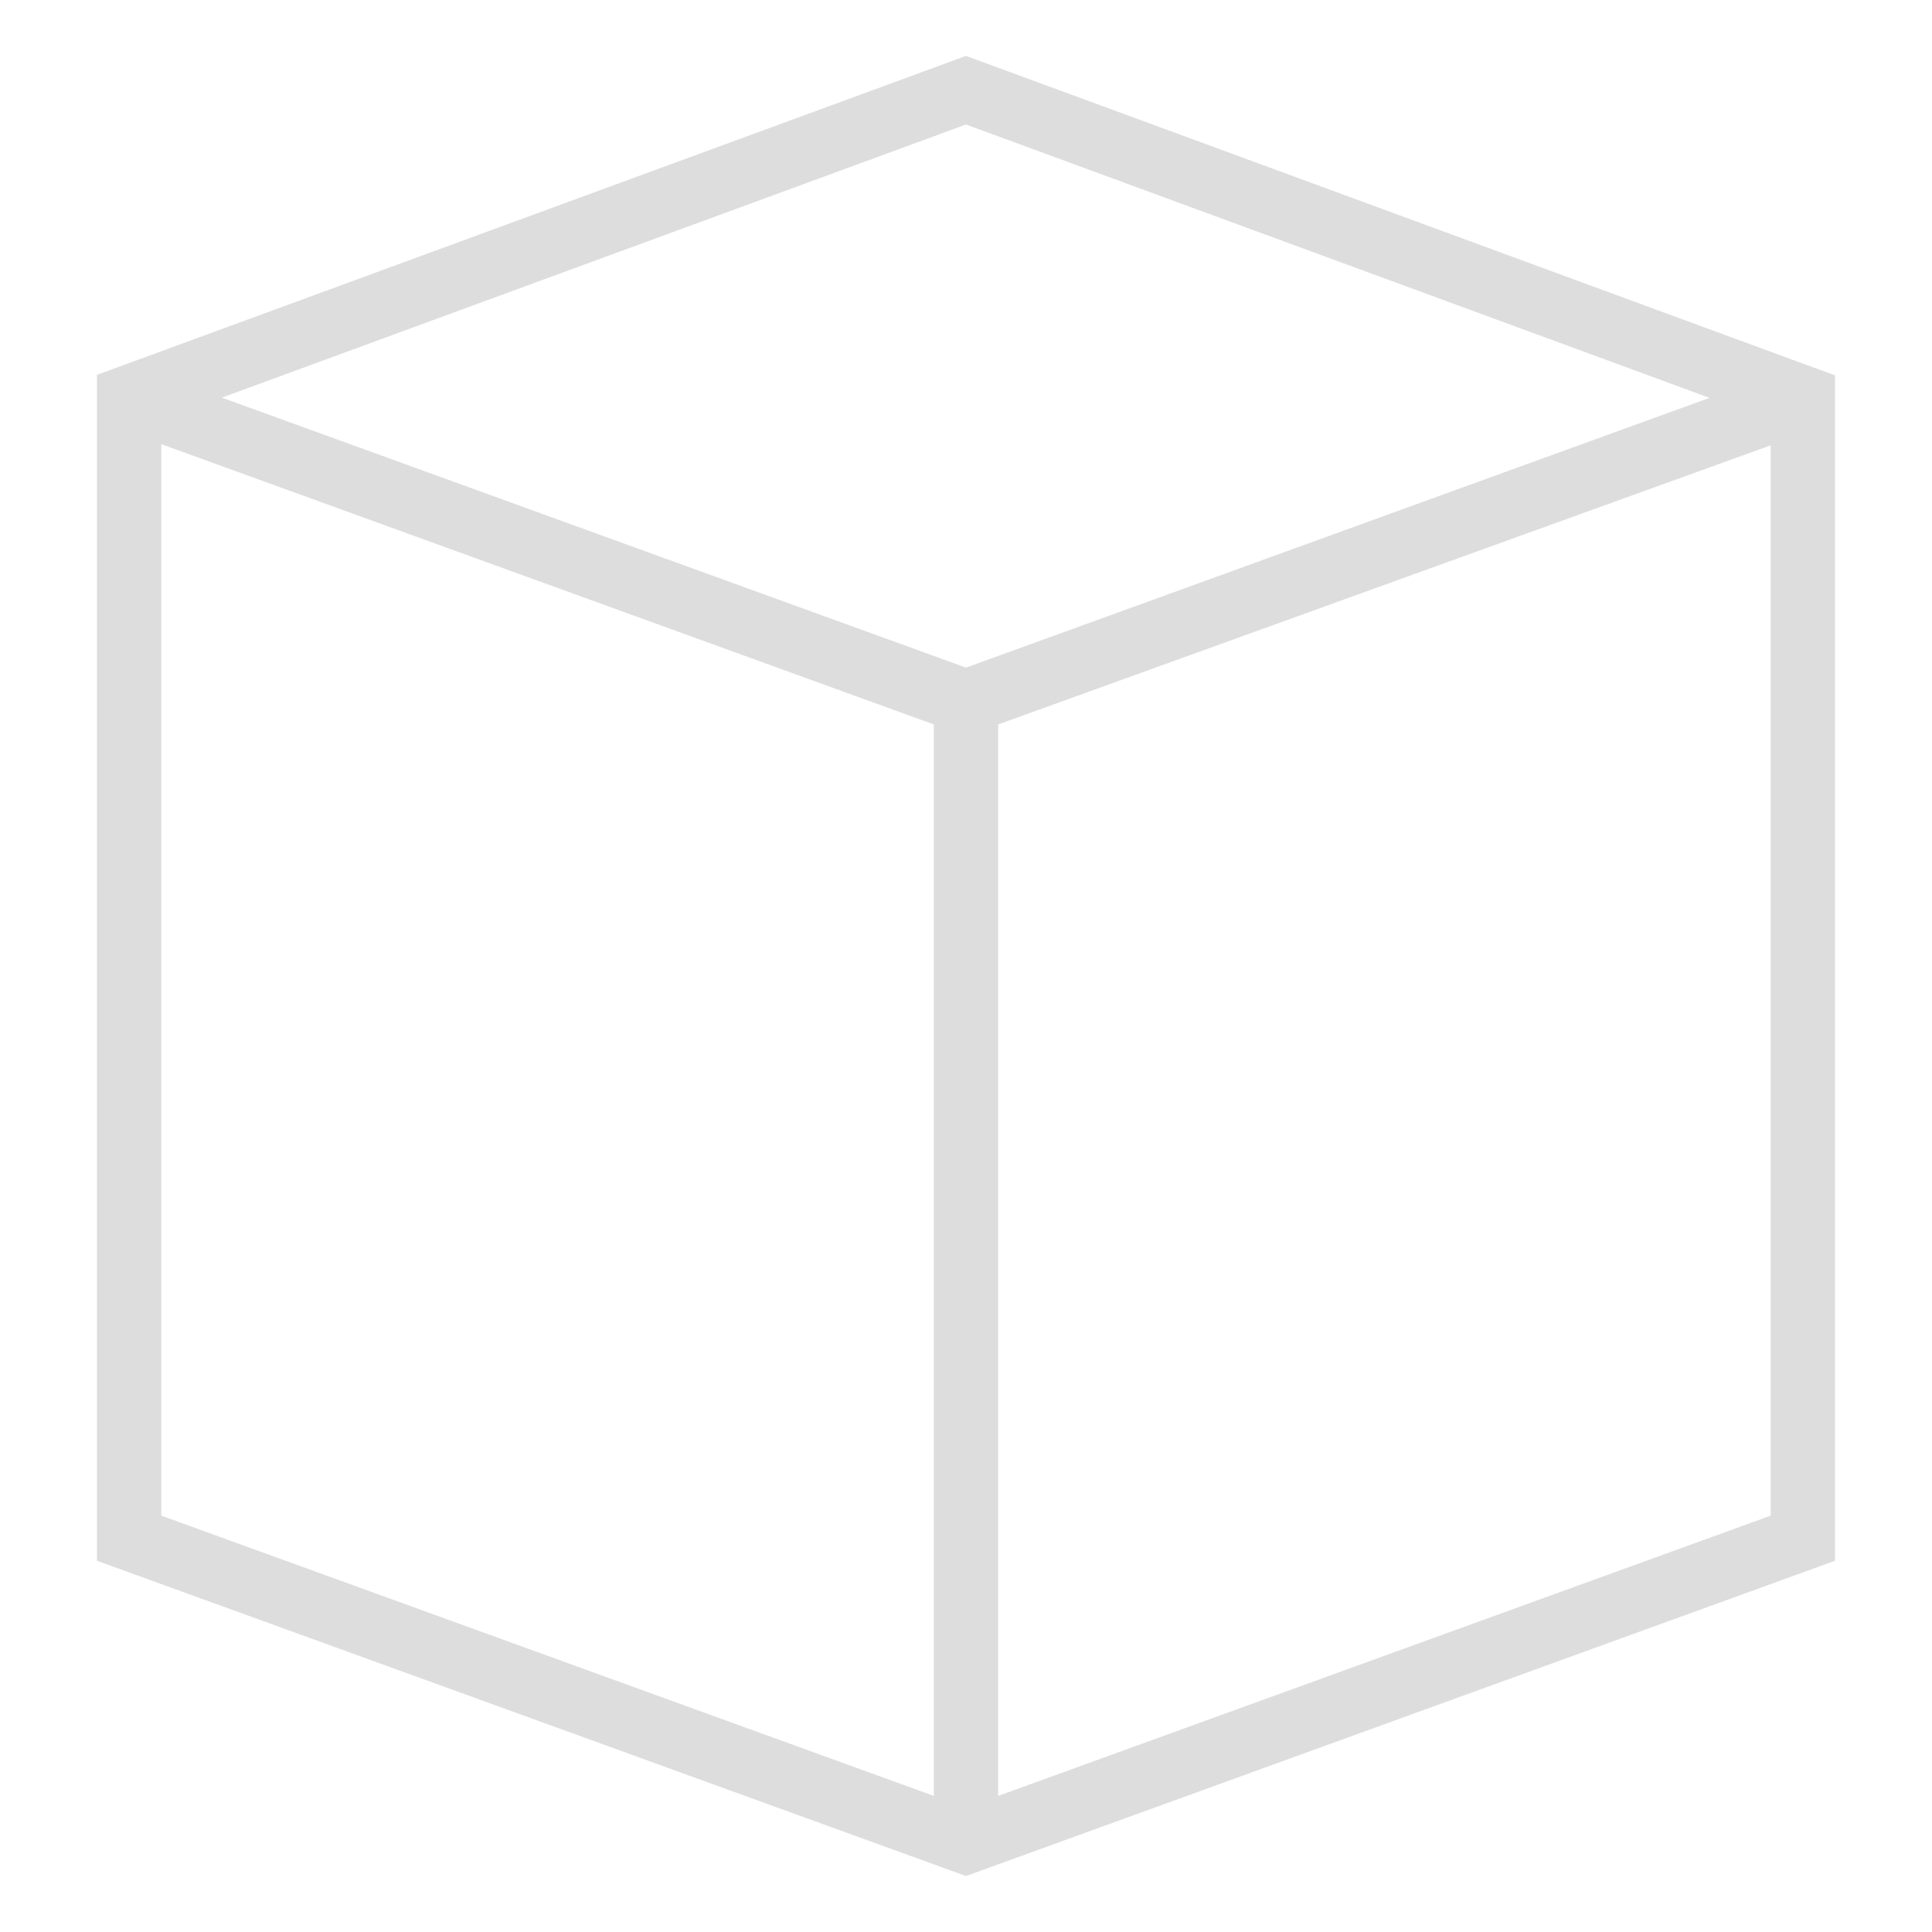
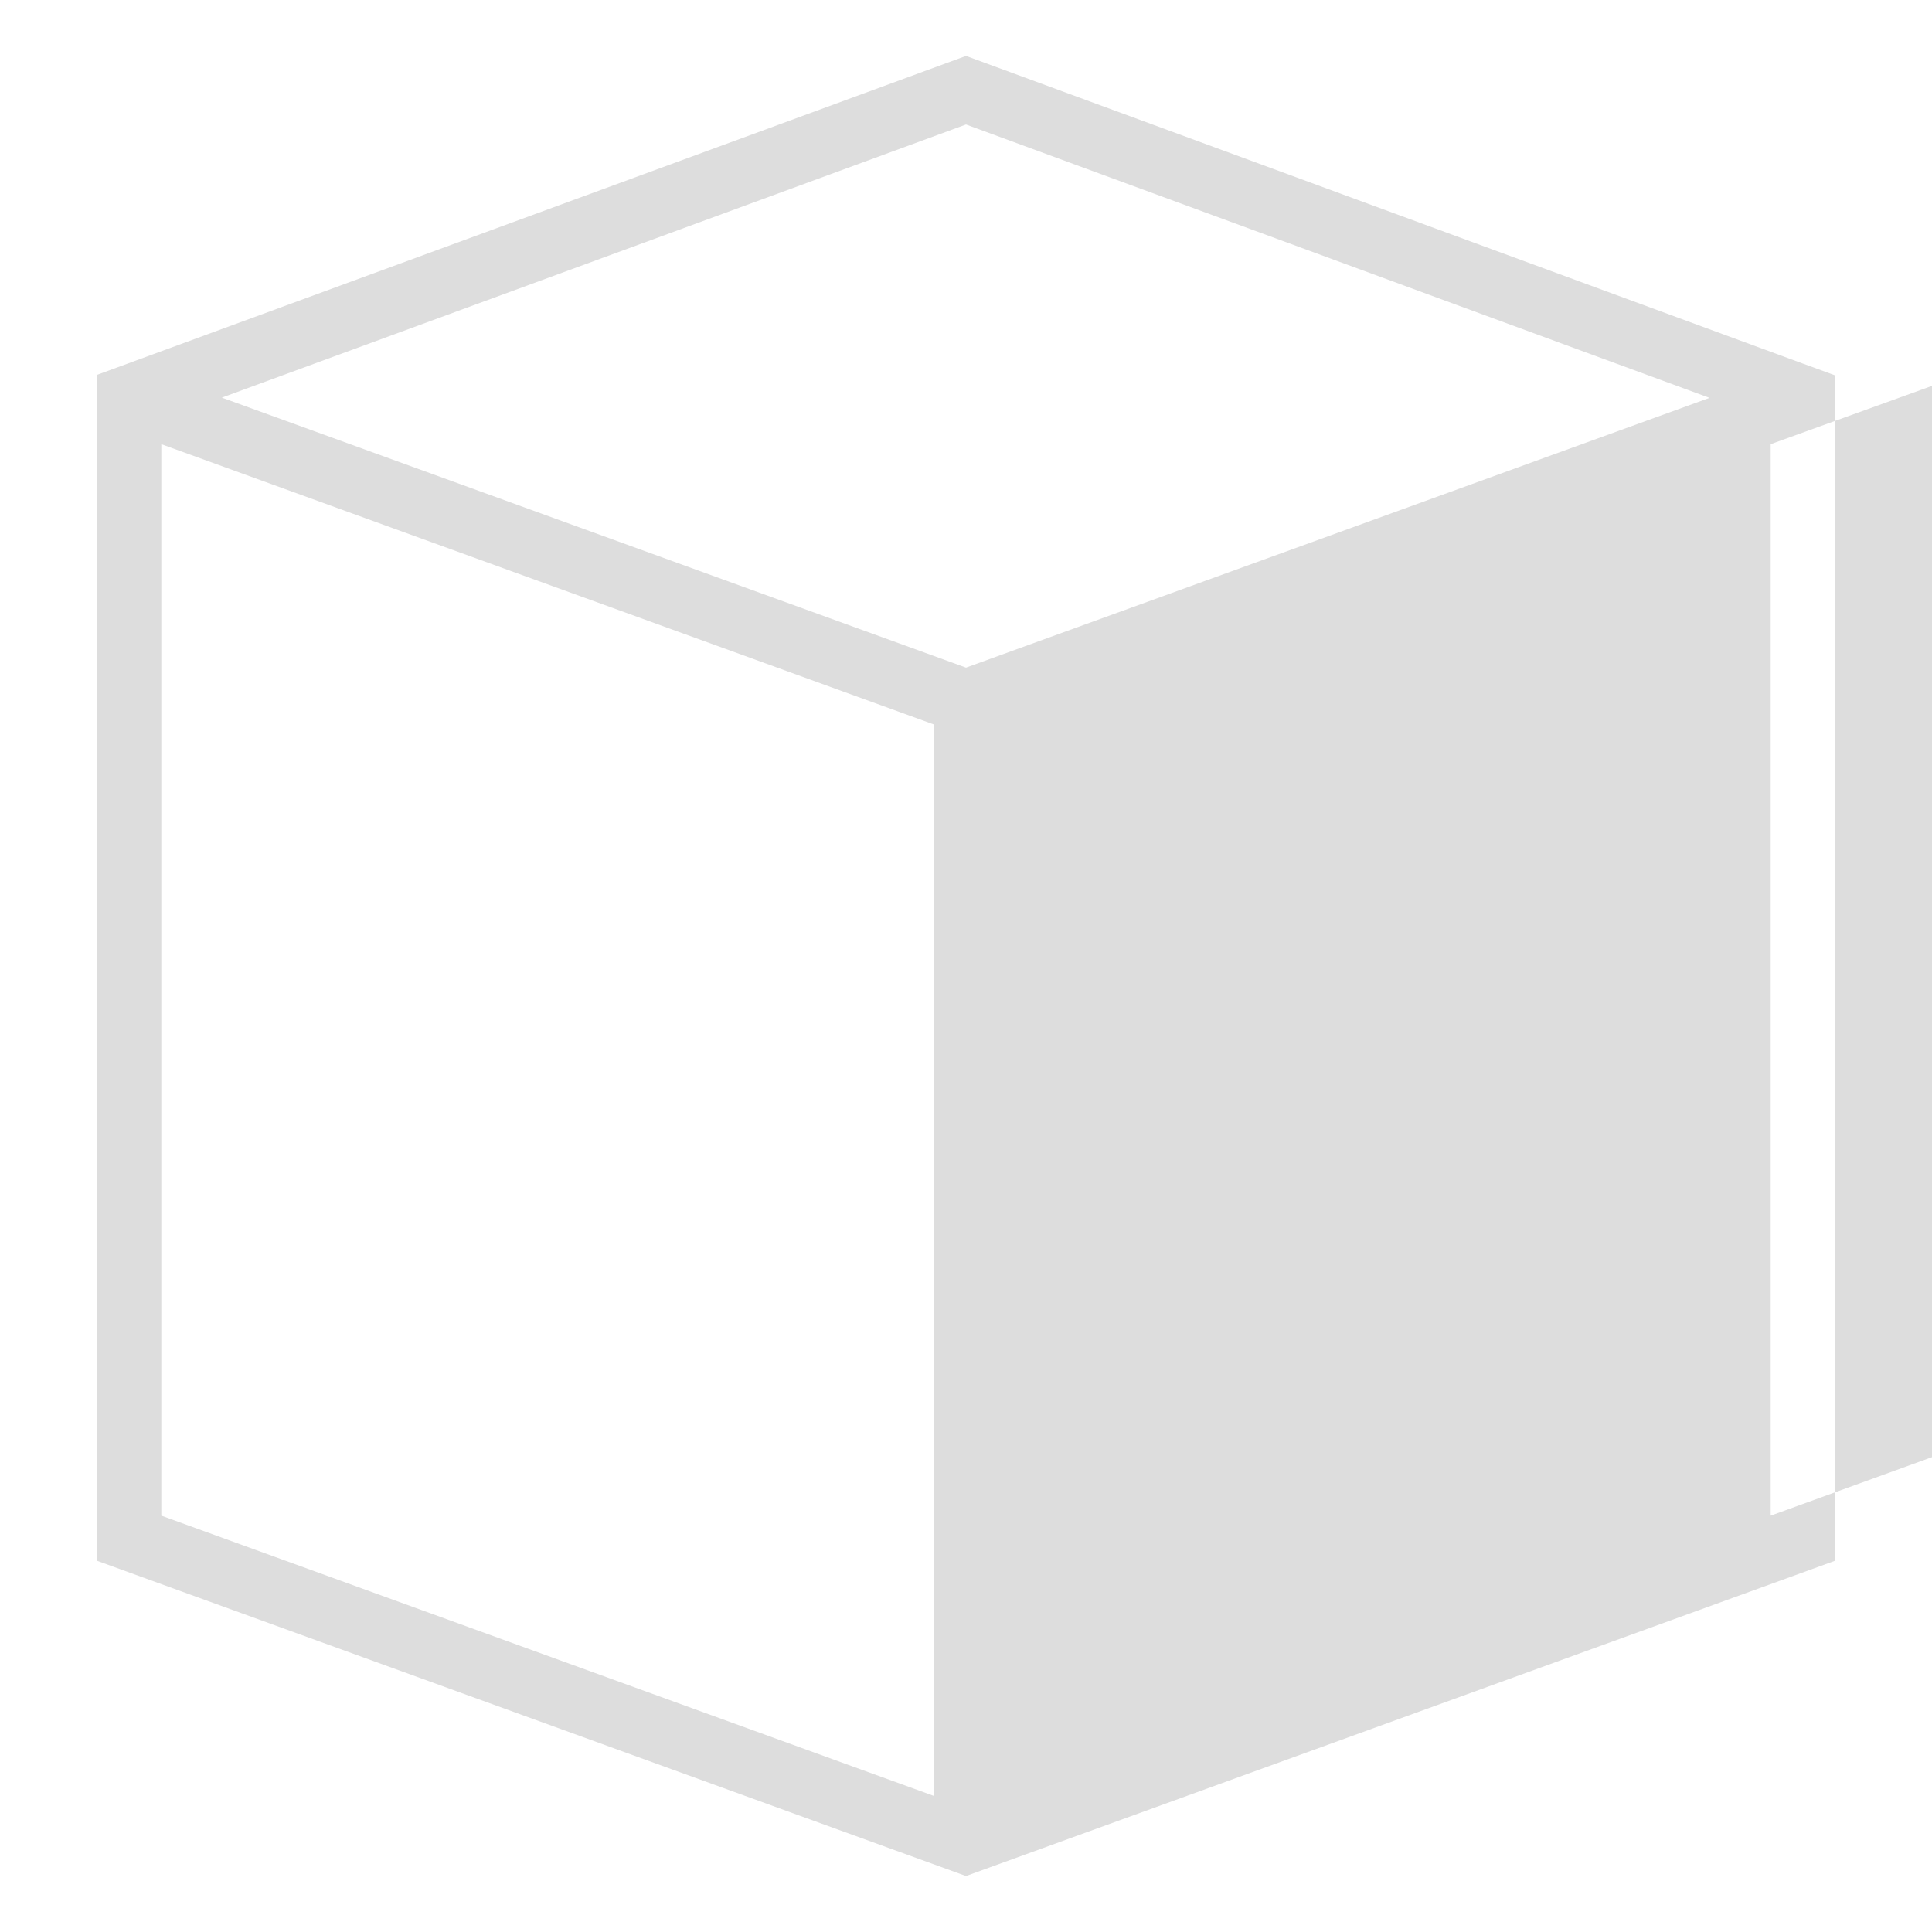
<svg xmlns="http://www.w3.org/2000/svg" version="1.1" width="32" height="32" viewBox="0 0 32 32">
  <g id="icomoon-ignore" />
-   <path d="M29.871 6.026l-13.871-5.1-14.394 5.283v19.642l14.394 5.222 14.394-5.222v-19.634l-0.524-0.192zM15.467 29.746l-12.795-4.642v-17.747l12.795 4.642v17.747zM16 11.058l-12.326-4.472 12.326-4.524 12.315 4.528-12.315 4.468zM29.328 25.104l-12.795 4.642v-17.747l12.795-4.623v17.728z" fill="rgb(221, 221, 221)" />
+   <path d="M29.871 6.026l-13.871-5.1-14.394 5.283v19.642l14.394 5.222 14.394-5.222v-19.634l-0.524-0.192zM15.467 29.746l-12.795-4.642v-17.747l12.795 4.642v17.747zM16 11.058l-12.326-4.472 12.326-4.524 12.315 4.528-12.315 4.468zM29.328 25.104v-17.747l12.795-4.623v17.728z" fill="rgb(221, 221, 221)" />
</svg>